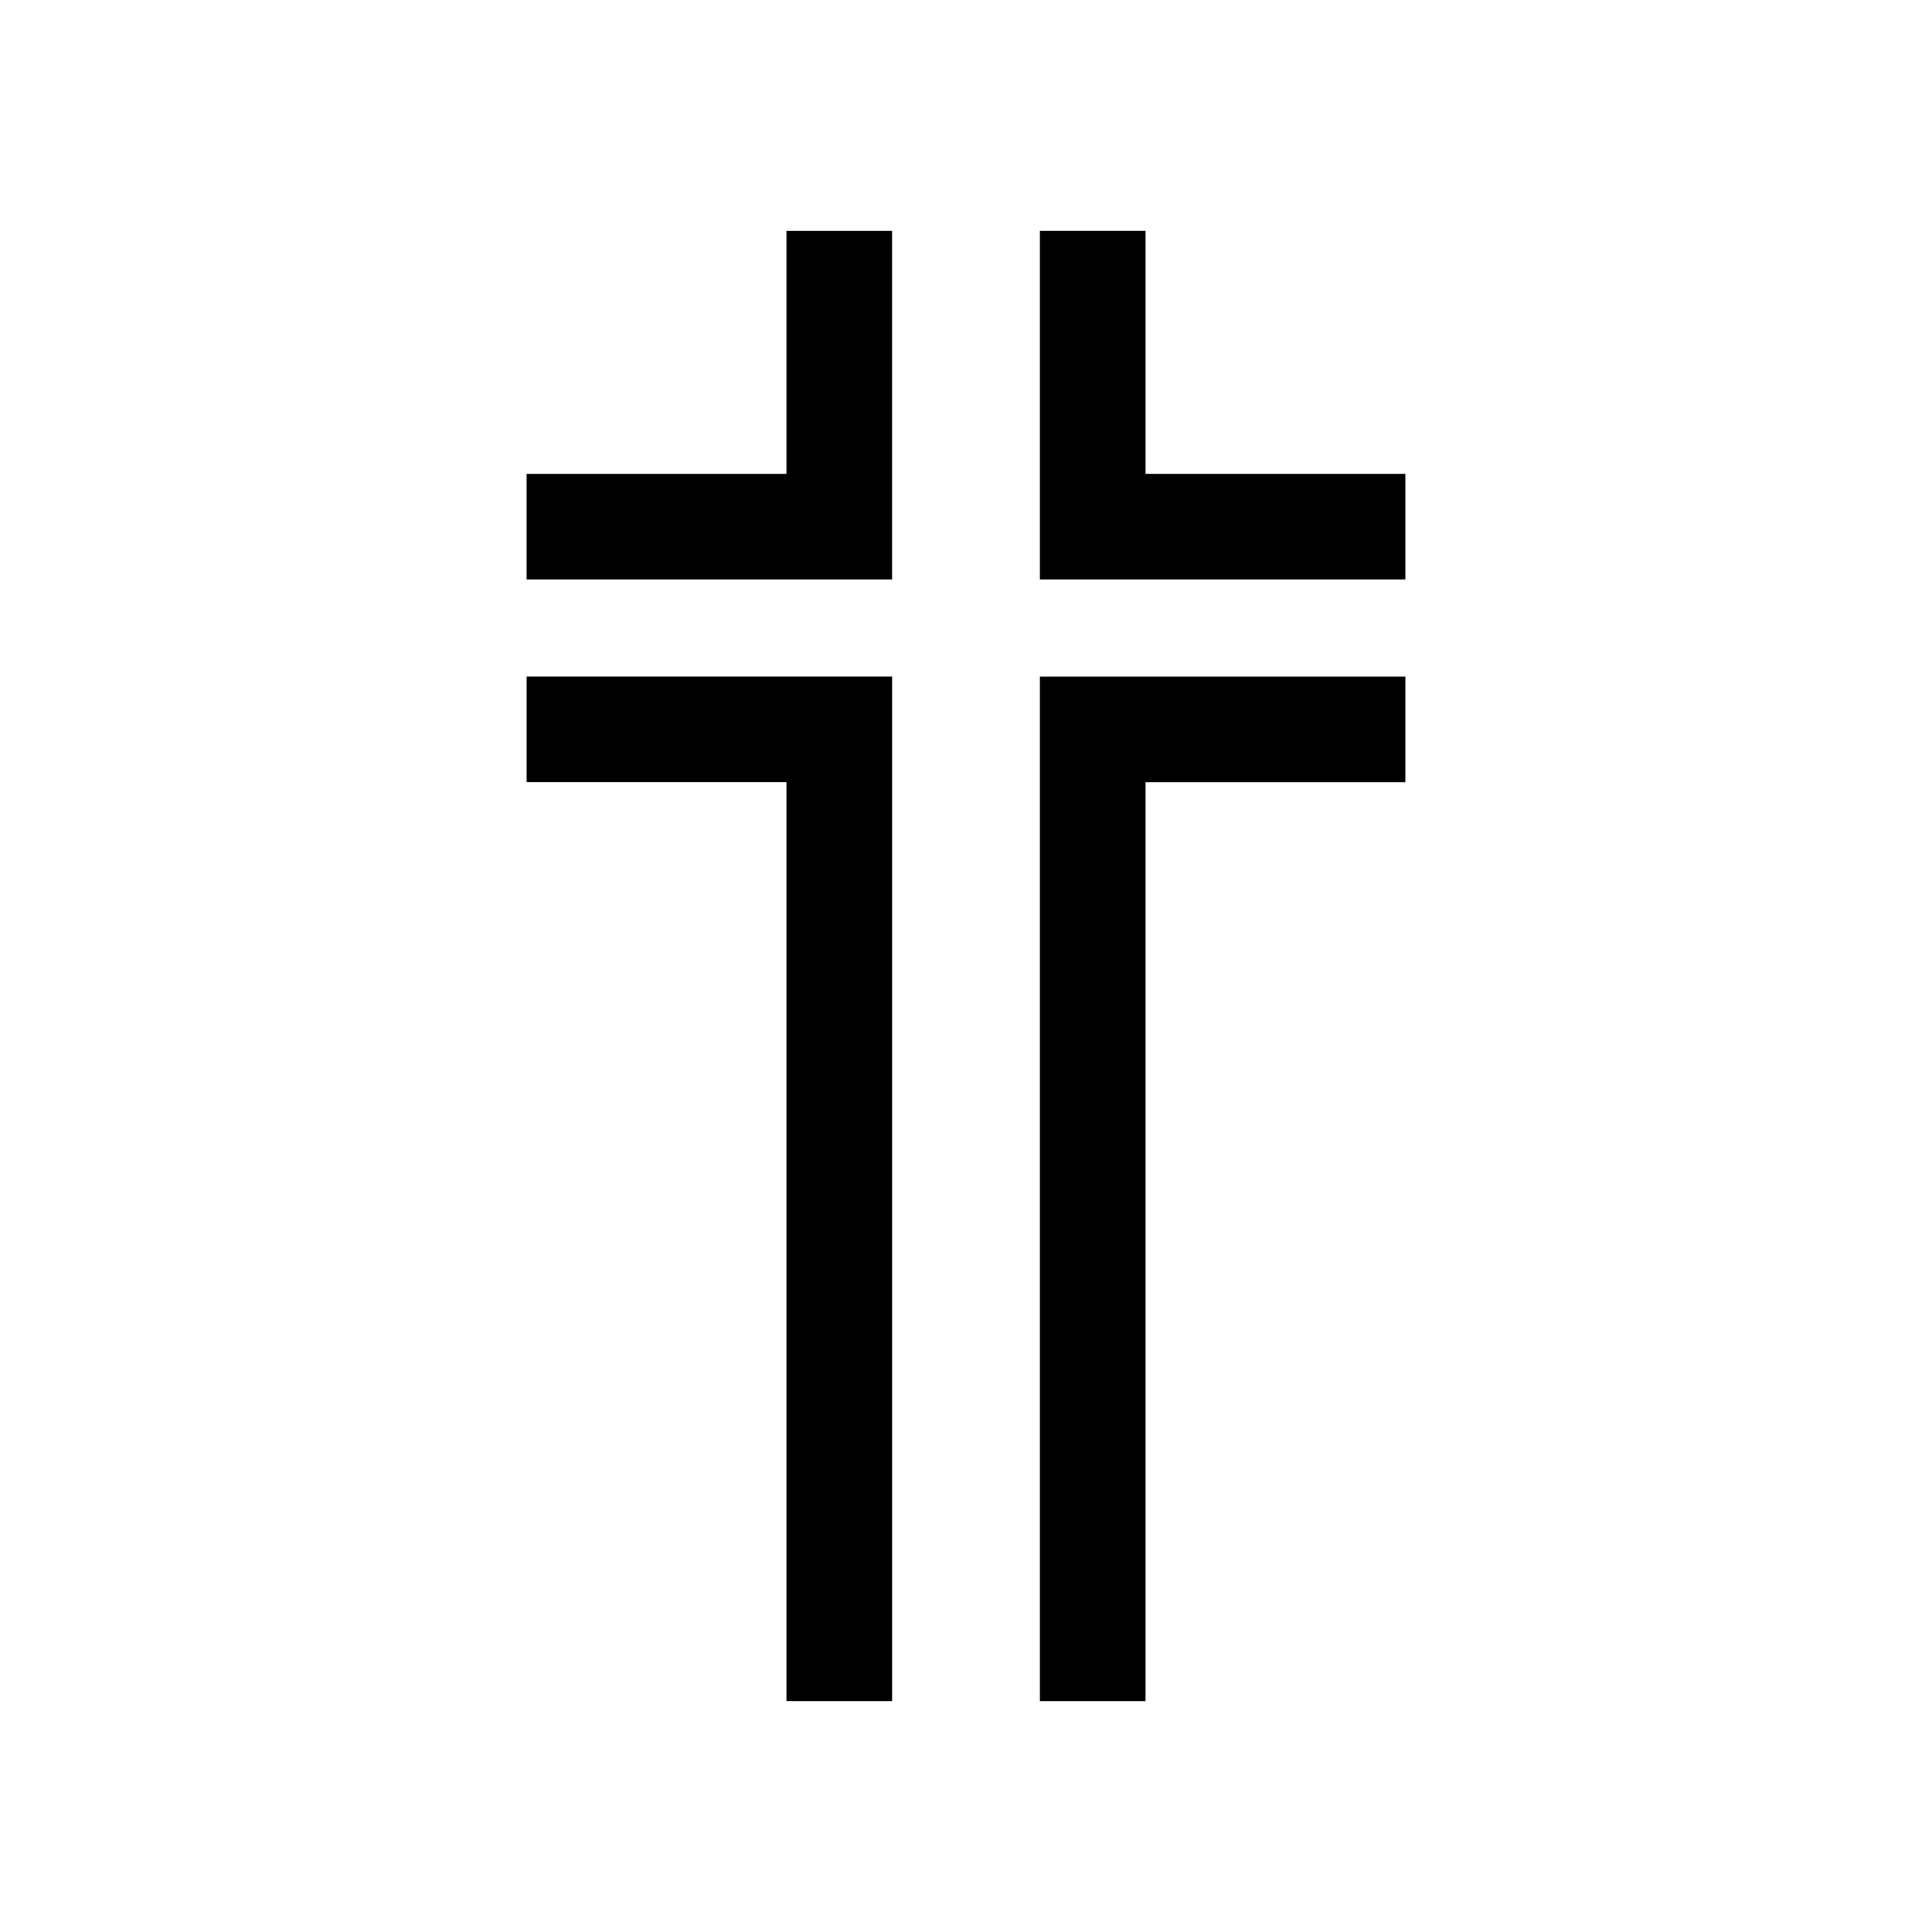
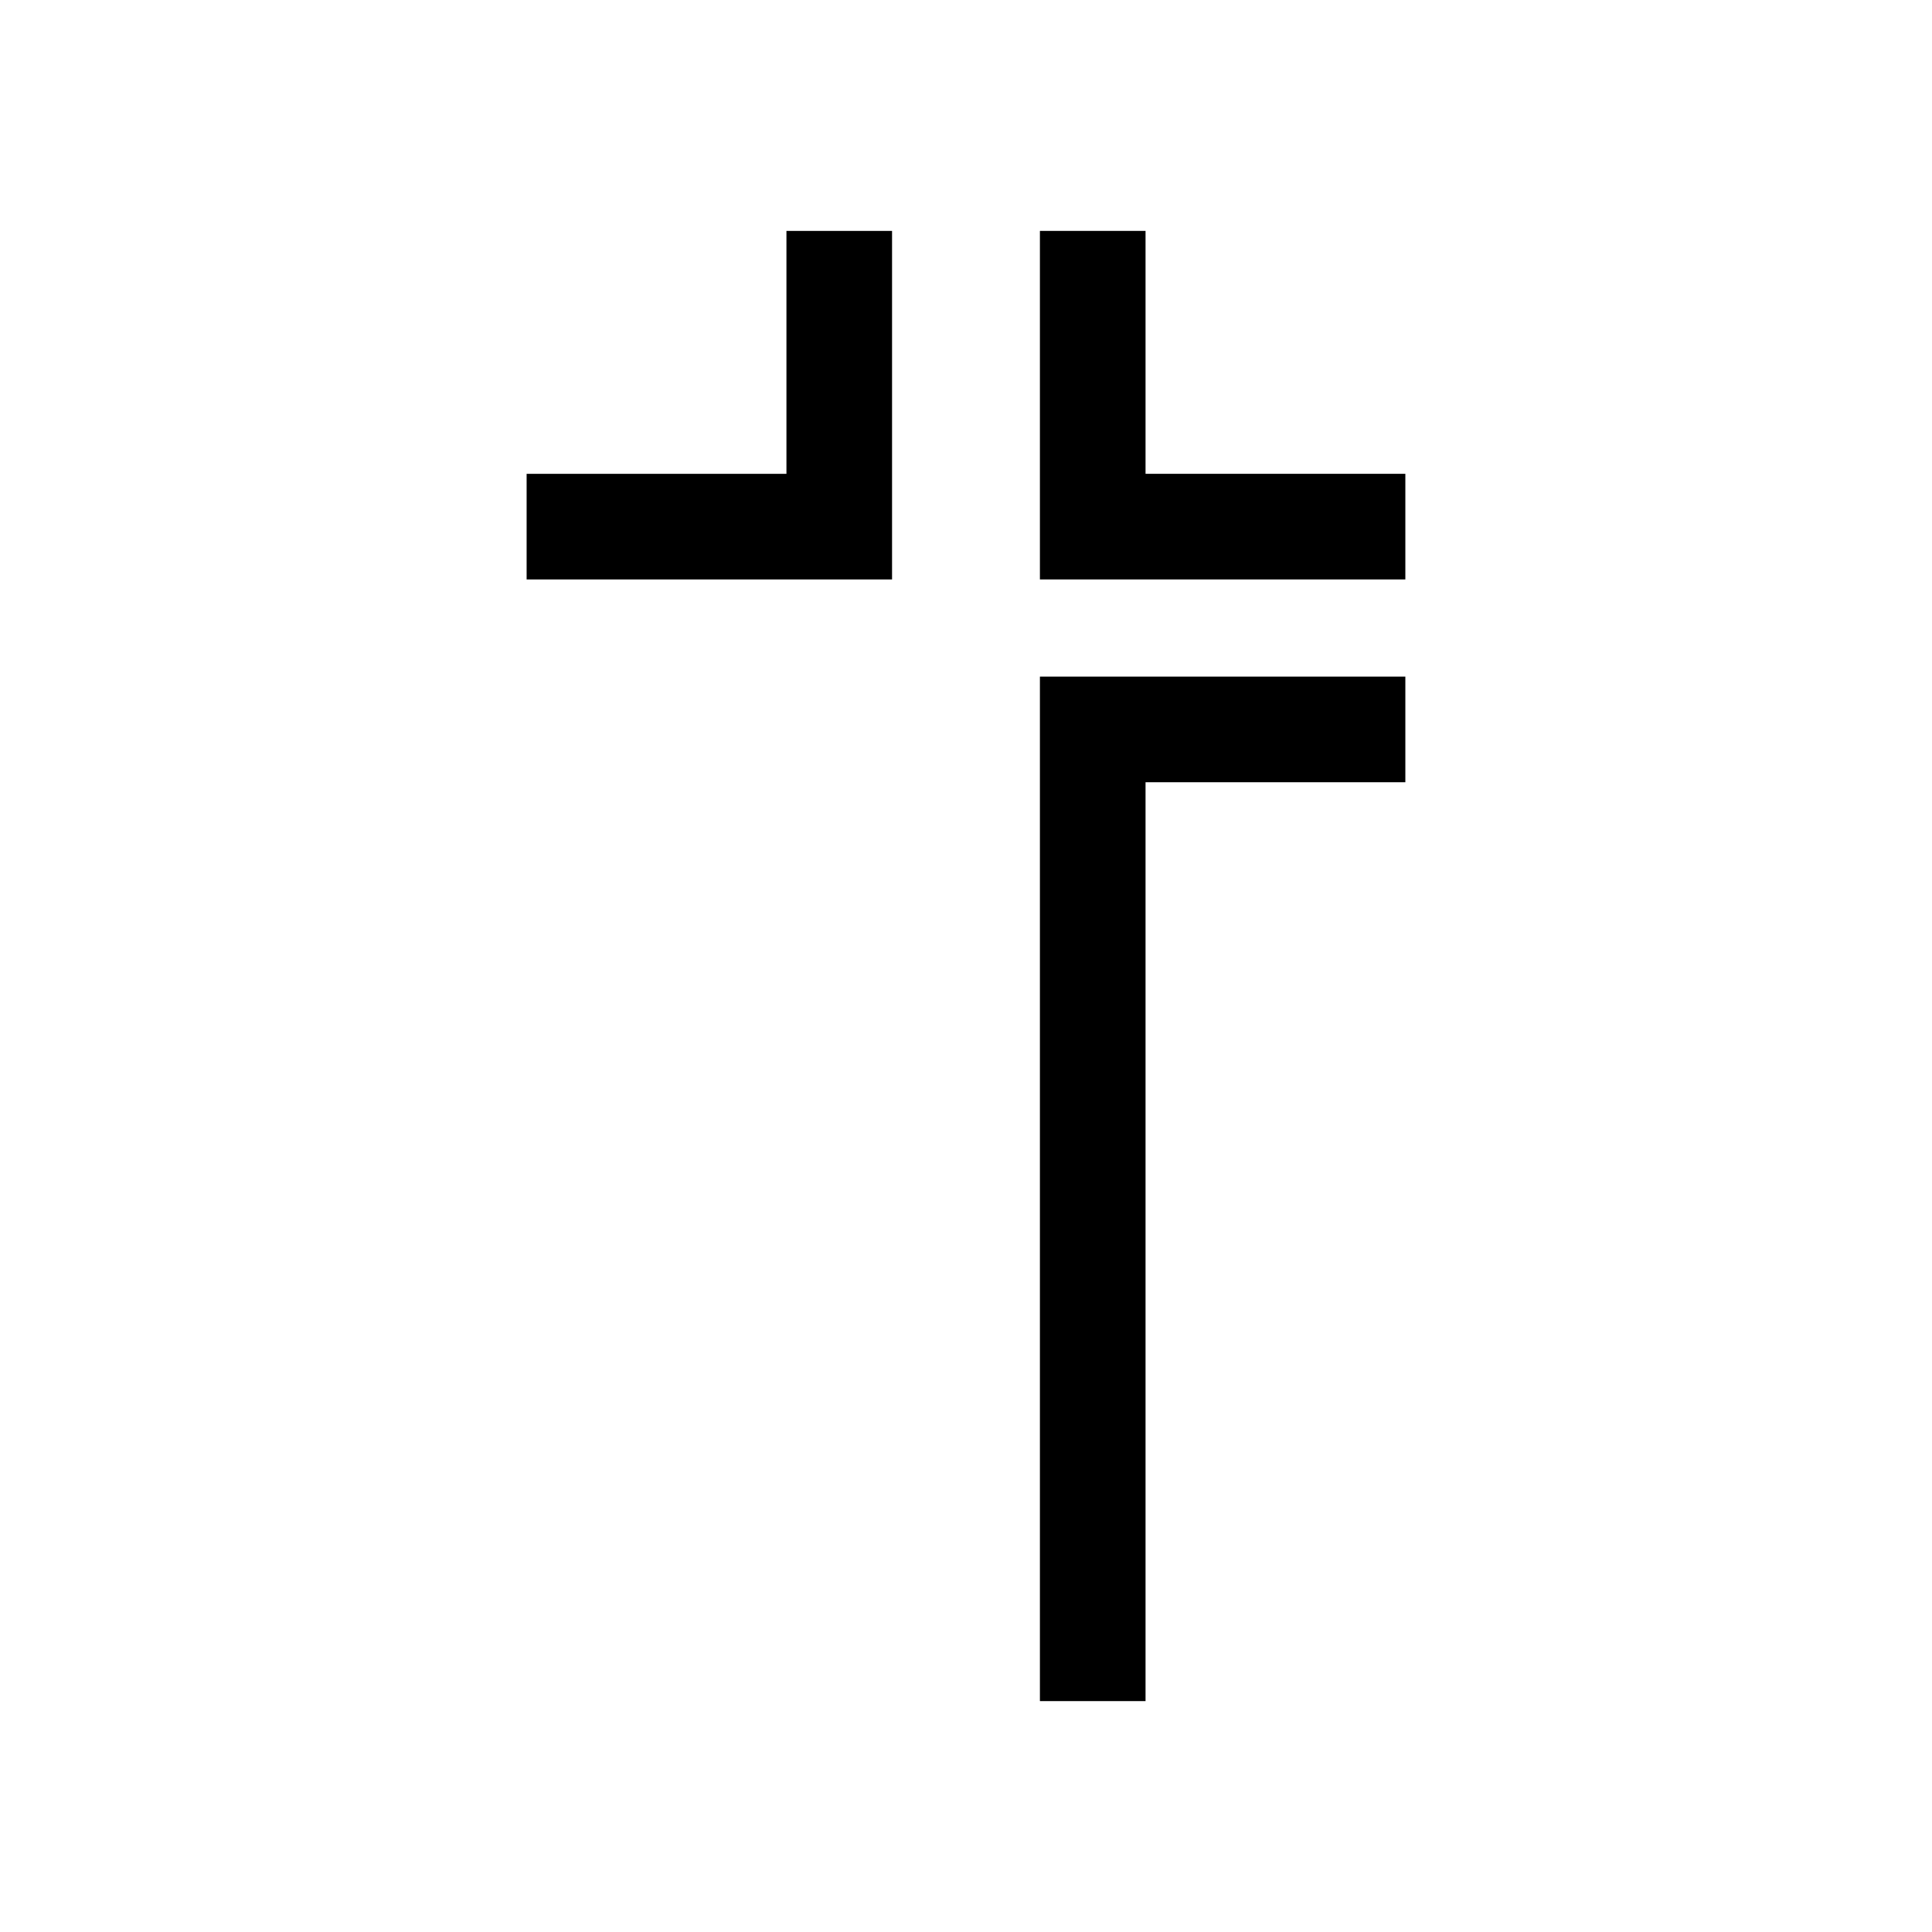
<svg xmlns="http://www.w3.org/2000/svg" fill="#000000" width="800px" height="800px" version="1.1" viewBox="144 144 512 512">
  <g>
-     <path d="m447.58 351.3h68.852v-27.988h-96.844v271.5h27.992z" />
+     <path d="m447.58 351.3h68.852v-27.988h-96.844v271.5h27.992" />
    <path d="m447.58 205.19h-27.992v92.367h96.844v-27.992h-68.852z" />
-     <path d="m352.42 594.8h27.988v-271.5h-96.844v27.988h68.855z" />
    <path d="m283.56 297.56h96.844v-92.367h-27.988v64.375h-68.855z" />
  </g>
</svg>